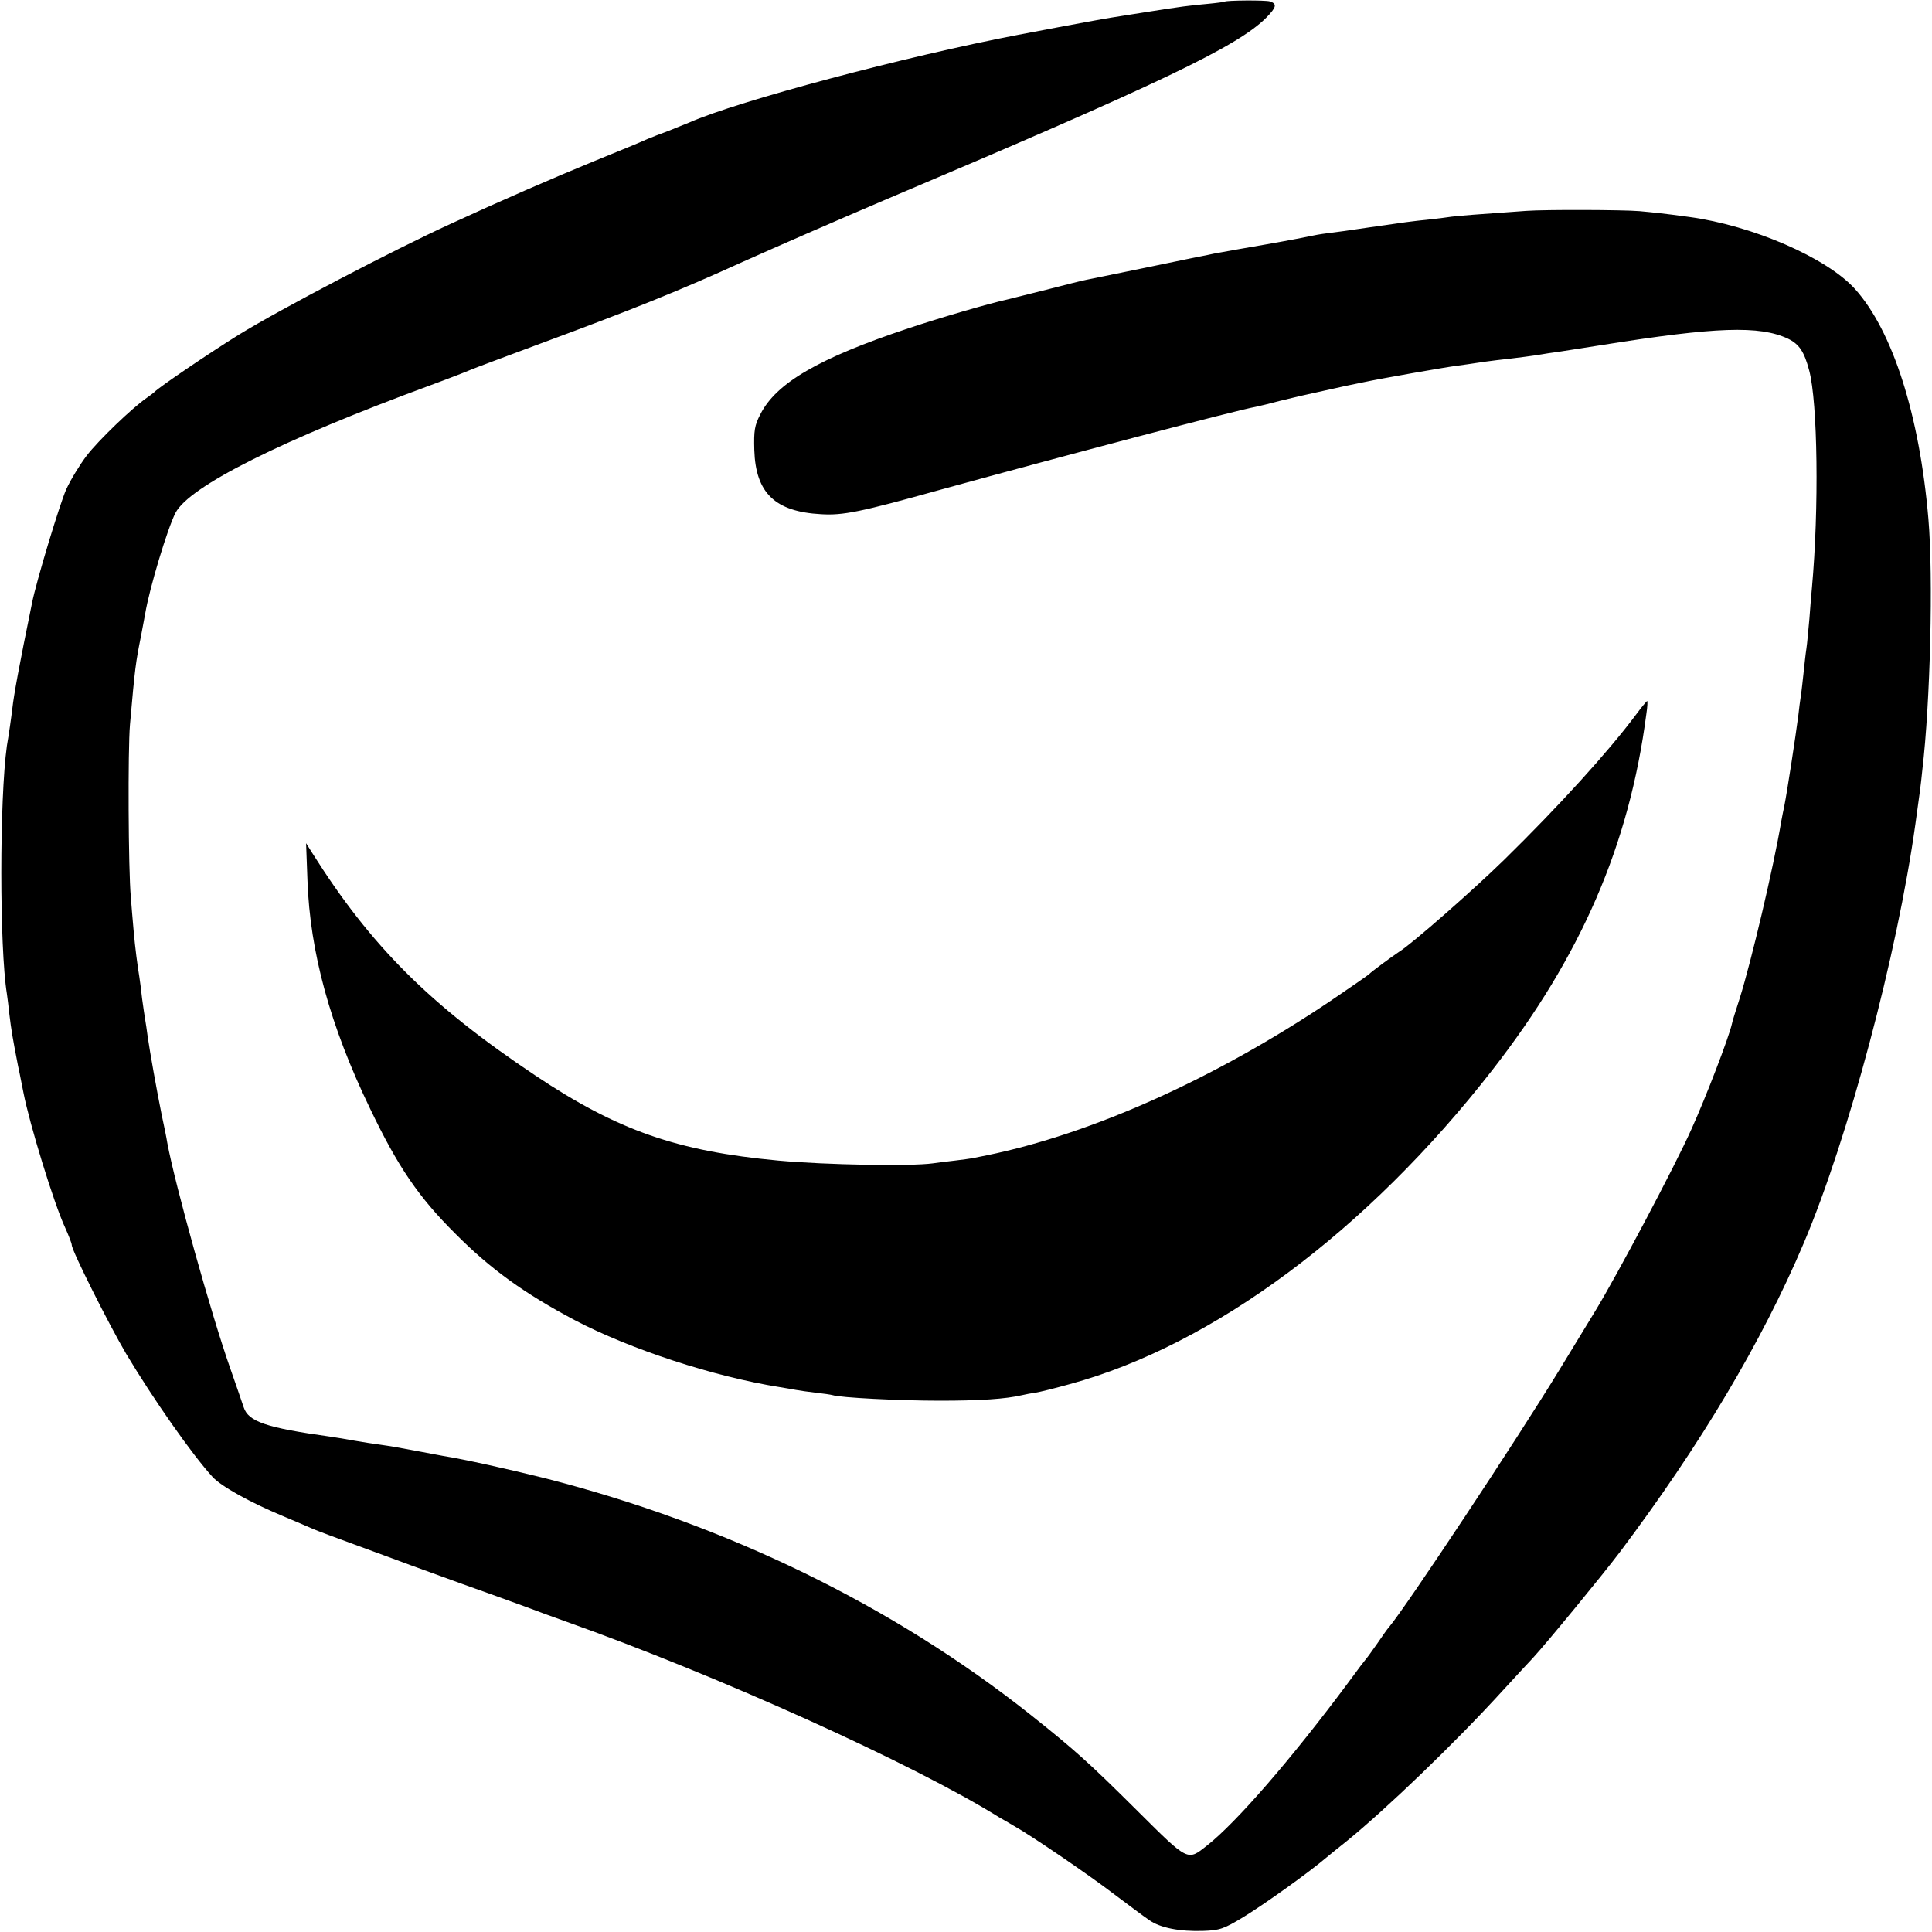
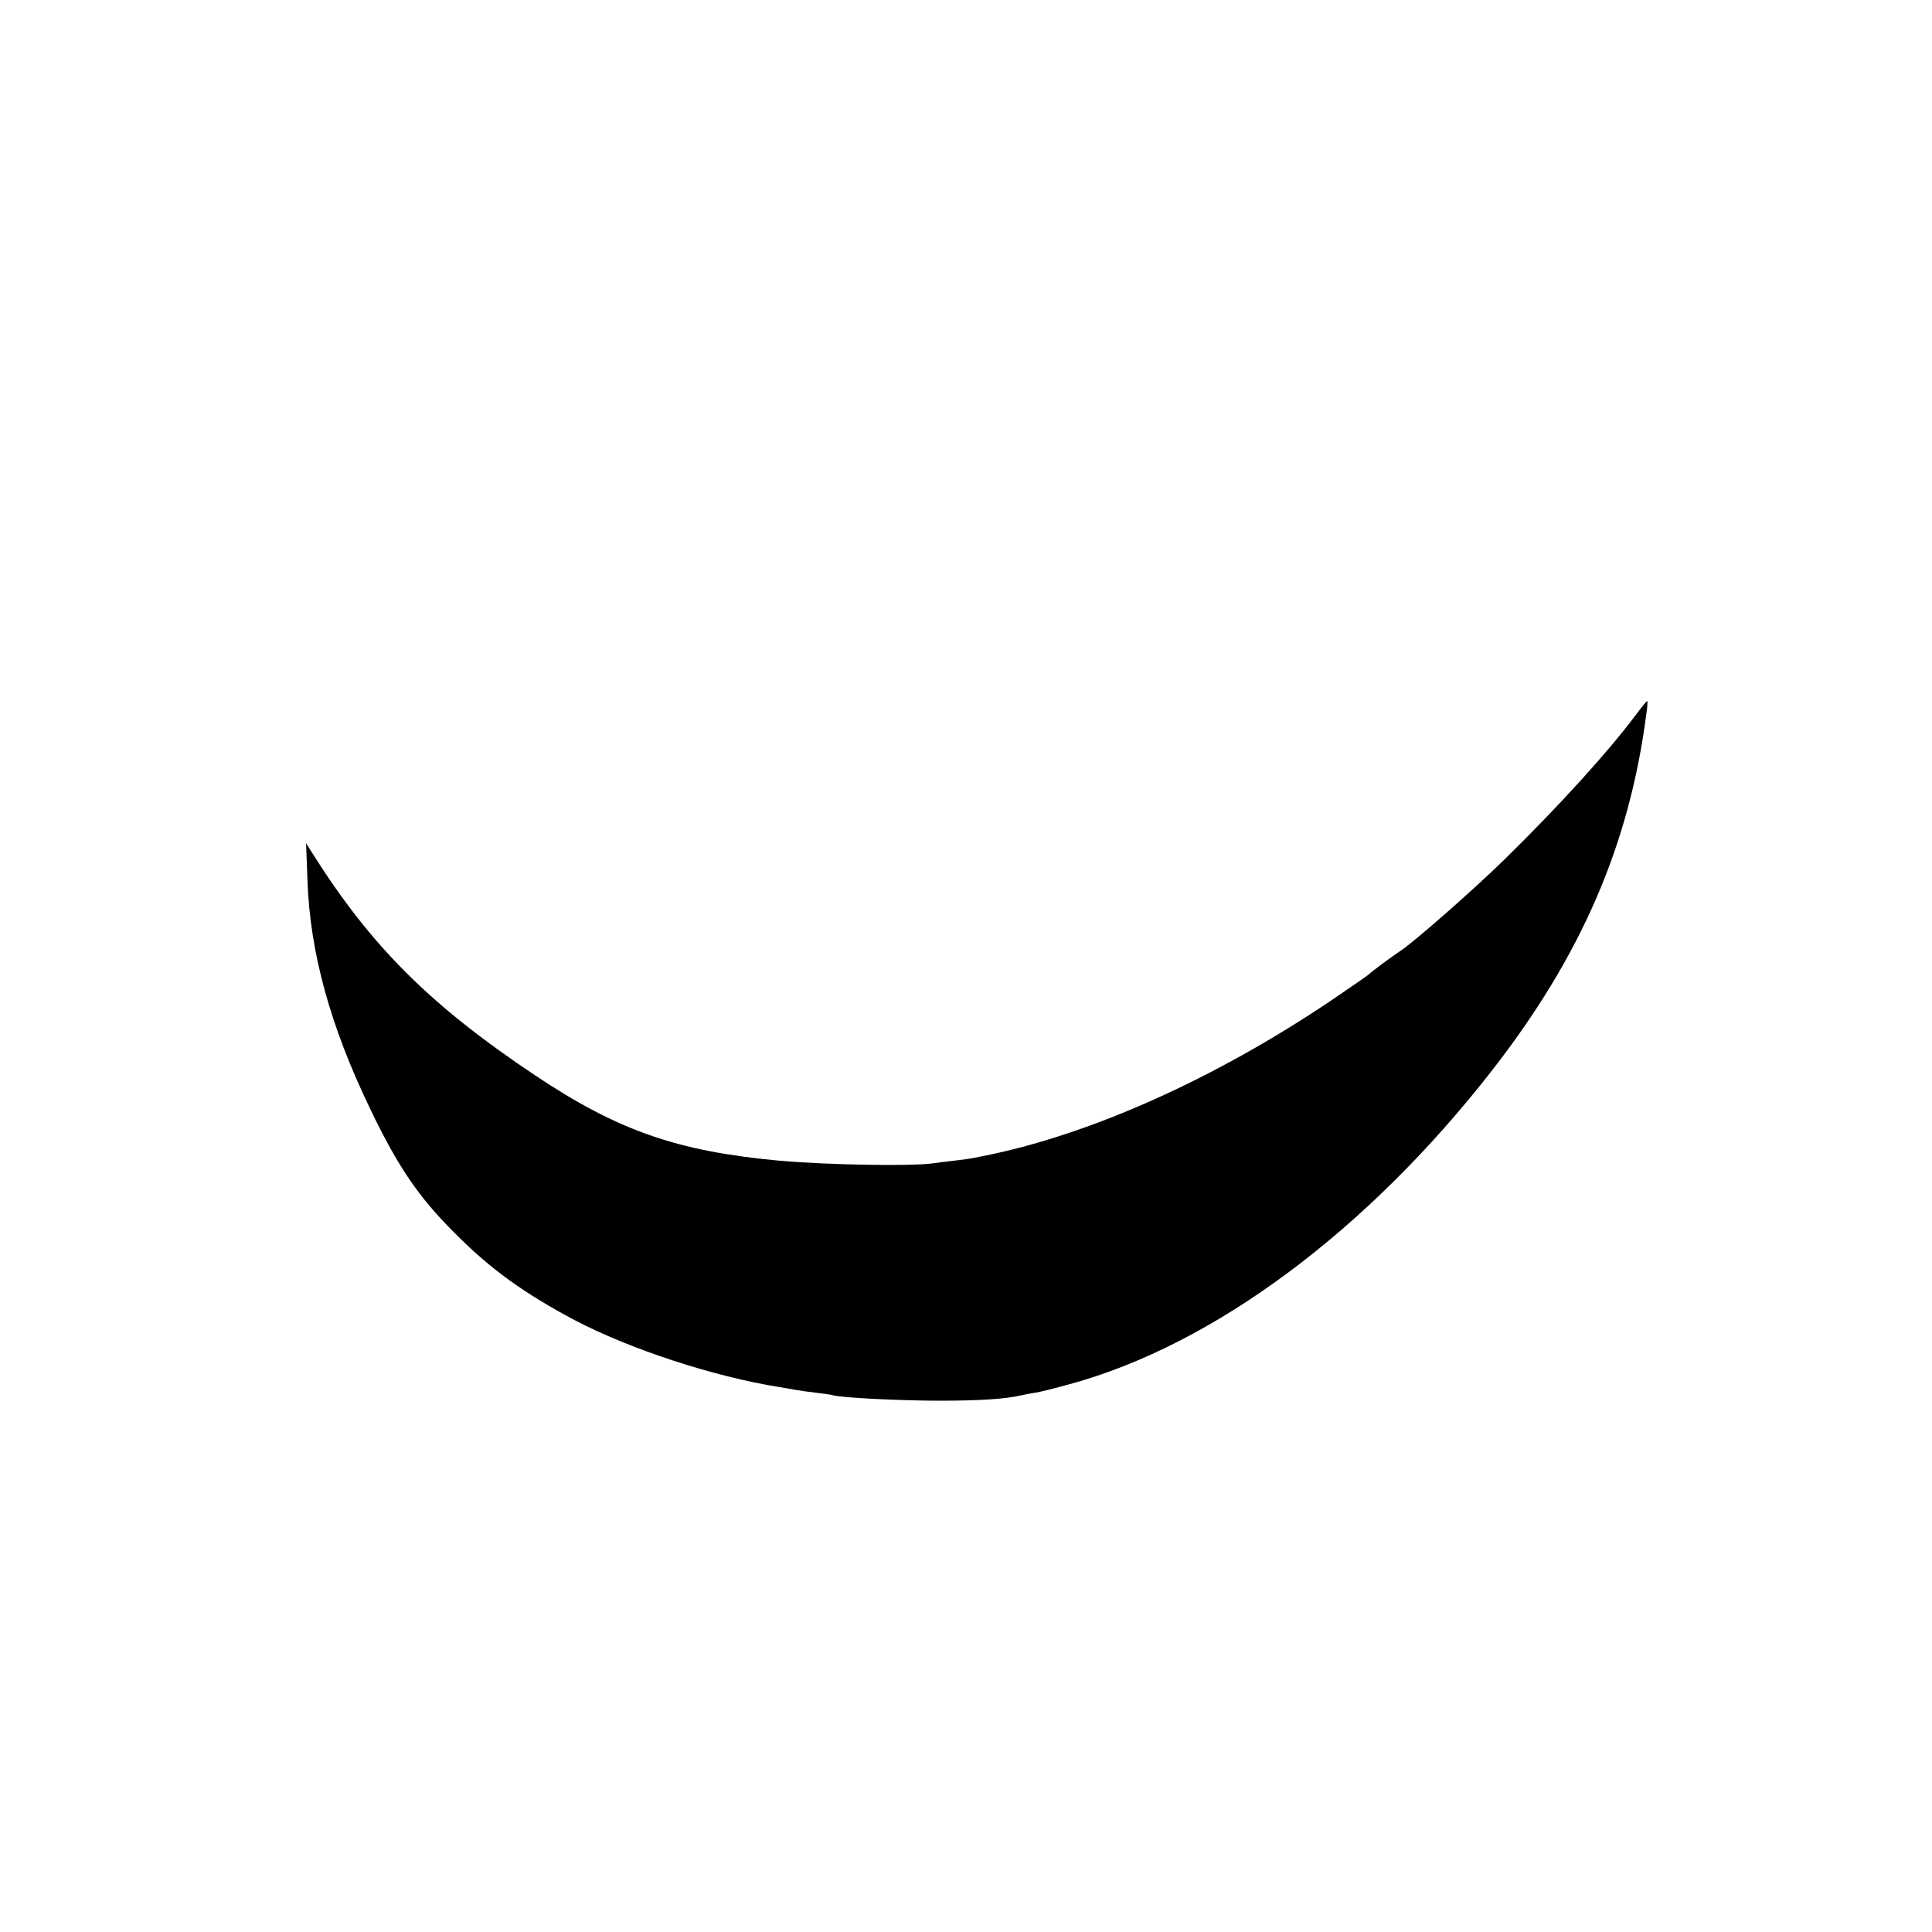
<svg xmlns="http://www.w3.org/2000/svg" version="1.0" width="700pt" height="700pt" viewBox="0 0 700 700" preserveAspectRatio="xMidYMid meet">
  <g transform="translate(0,700) scale(0.1,-0.1)" fill="#000000" stroke="none">
-     <path d="M4437 6994 c-1 -1 -29 -5 -62 -8 -65 -6 -92 -9 -230 -31 -49 -8 -103 -16 -120 -19 -25 -4 -104 -18 -335 -62 -409 -78 -1017 -240 -1193 -318 -18 -7 -52 -21 -77 -31 -25 -9 -58 -22 -75 -29 -16 -8 -104 -44 -195 -81 -151 -62 -335 -142 -515 -225 -210 -96 -619 -310 -770 -403 -108 -67 -292 -192 -305 -207 -3 -3 -16 -13 -29 -22 -52 -36 -174 -153 -217 -209 -25 -33 -58 -87 -74 -122 -23 -51 -109 -335 -124 -412 -47 -229 -66 -334 -71 -380 -2 -16 -6 -47 -9 -67 -3 -21 -8 -53 -11 -70 -27 -195 -27 -731 0 -899 2 -13 6 -46 9 -74 7 -58 11 -82 31 -185 9 -41 17 -86 20 -99 22 -113 110 -401 151 -489 13 -29 24 -57 24 -63 0 -20 134 -287 197 -394 100 -167 239 -365 313 -446 31 -34 135 -92 255 -142 50 -21 99 -42 110 -47 11 -5 83 -32 160 -60 77 -28 163 -60 190 -70 28 -10 113 -41 190 -69 77 -27 178 -64 225 -81 47 -18 114 -42 150 -55 552 -196 1262 -517 1571 -710 9 -5 32 -18 50 -29 63 -35 273 -178 367 -250 52 -39 108 -81 126 -93 39 -28 111 -42 196 -39 59 2 74 7 145 50 77 47 239 163 300 215 17 14 50 41 73 59 143 116 395 358 567 547 50 54 99 108 110 119 48 52 251 299 313 381 294 391 515 762 667 1120 161 379 339 1046 405 1520 17 122 19 136 25 195 29 245 40 700 22 910 -32 377 -130 682 -266 833 -102 113 -371 230 -601 261 -87 12 -126 16 -180 21 -61 5 -339 6 -410 1 -171 -12 -248 -18 -270 -21 -14 -2 -50 -7 -80 -10 -68 -7 -89 -10 -220 -29 -58 -9 -125 -18 -150 -21 -25 -3 -52 -8 -60 -10 -8 -2 -80 -16 -160 -30 -80 -14 -156 -27 -170 -30 -14 -2 -36 -7 -50 -10 -14 -2 -113 -23 -220 -45 -107 -22 -204 -42 -215 -44 -11 -2 -76 -18 -145 -36 -69 -17 -132 -33 -140 -35 -68 -15 -240 -65 -360 -105 -324 -108 -478 -198 -535 -311 -21 -40 -24 -59 -22 -130 5 -155 75 -223 242 -232 79 -5 143 8 430 88 451 124 1072 288 1145 301 14 3 52 12 85 21 33 8 67 16 75 18 8 2 49 11 90 20 72 16 85 19 140 30 65 14 300 55 340 60 25 3 56 8 70 10 14 2 46 7 73 10 73 8 140 17 162 21 10 2 37 6 60 9 22 3 94 15 160 25 414 66 570 71 673 23 41 -20 59 -47 77 -115 31 -115 36 -501 10 -788 -2 -19 -6 -69 -9 -110 -4 -41 -8 -91 -11 -110 -3 -19 -7 -57 -10 -85 -3 -27 -7 -66 -10 -85 -3 -19 -7 -51 -9 -70 -10 -78 -41 -280 -51 -330 -3 -14 -8 -38 -11 -55 -28 -168 -109 -509 -150 -640 -14 -44 -28 -87 -29 -95 -11 -49 -94 -265 -146 -380 -60 -135 -272 -534 -349 -660 -5 -8 -64 -105 -131 -215 -157 -257 -554 -856 -616 -930 -5 -5 -24 -32 -43 -60 -19 -27 -37 -52 -40 -55 -3 -3 -32 -41 -64 -85 -205 -276 -407 -509 -513 -592 -71 -56 -66 -59 -251 125 -178 177 -226 220 -388 349 -498 395 -1101 689 -1759 857 -128 32 -294 69 -370 81 -16 3 -52 10 -80 15 -84 16 -108 20 -150 26 -22 3 -62 9 -90 14 -27 5 -68 12 -90 15 -230 32 -295 54 -312 106 -6 19 -28 81 -48 139 -69 195 -201 668 -229 820 -2 14 -11 59 -20 100 -18 89 -43 229 -51 285 -3 23 -7 50 -9 61 -2 12 -7 45 -11 75 -3 30 -8 65 -10 79 -7 43 -15 102 -21 170 -3 36 -8 90 -10 120 -9 98 -11 533 -3 625 18 207 21 226 40 321 5 28 12 64 15 80 15 91 81 310 110 366 50 96 385 264 926 463 68 25 132 50 143 55 11 5 124 47 250 94 341 126 507 193 740 299 116 52 343 151 505 220 1002 424 1283 558 1388 663 37 38 40 50 13 59 -17 5 -159 4 -164 -1z" />
    <path d="M5927 4410 c-100 -134 -279 -331 -477 -525 -106 -104 -333 -304 -380 -333 -27 -18 -102 -73 -110 -82 -3 -3 -66 -47 -140 -97 -418 -281 -864 -481 -1245 -559 -11 -2 -31 -6 -45 -9 -14 -3 -45 -7 -70 -10 -25 -3 -61 -7 -80 -10 -79 -11 -384 -6 -560 10 -367 34 -582 109 -880 308 -382 255 -597 470 -809 807 l-22 35 5 -135 c9 -259 82 -527 227 -827 101 -211 176 -321 309 -453 128 -129 251 -217 432 -313 200 -105 504 -205 744 -243 20 -3 46 -8 58 -10 11 -2 44 -7 71 -10 28 -3 55 -7 62 -9 27 -9 240 -20 388 -20 146 0 238 6 298 20 12 3 34 7 48 9 15 2 71 16 125 31 521 142 1078 556 1531 1138 322 414 496 815 558 1290 4 26 5 47 3 47 -2 0 -21 -23 -41 -50z" />
  </g>
</svg>